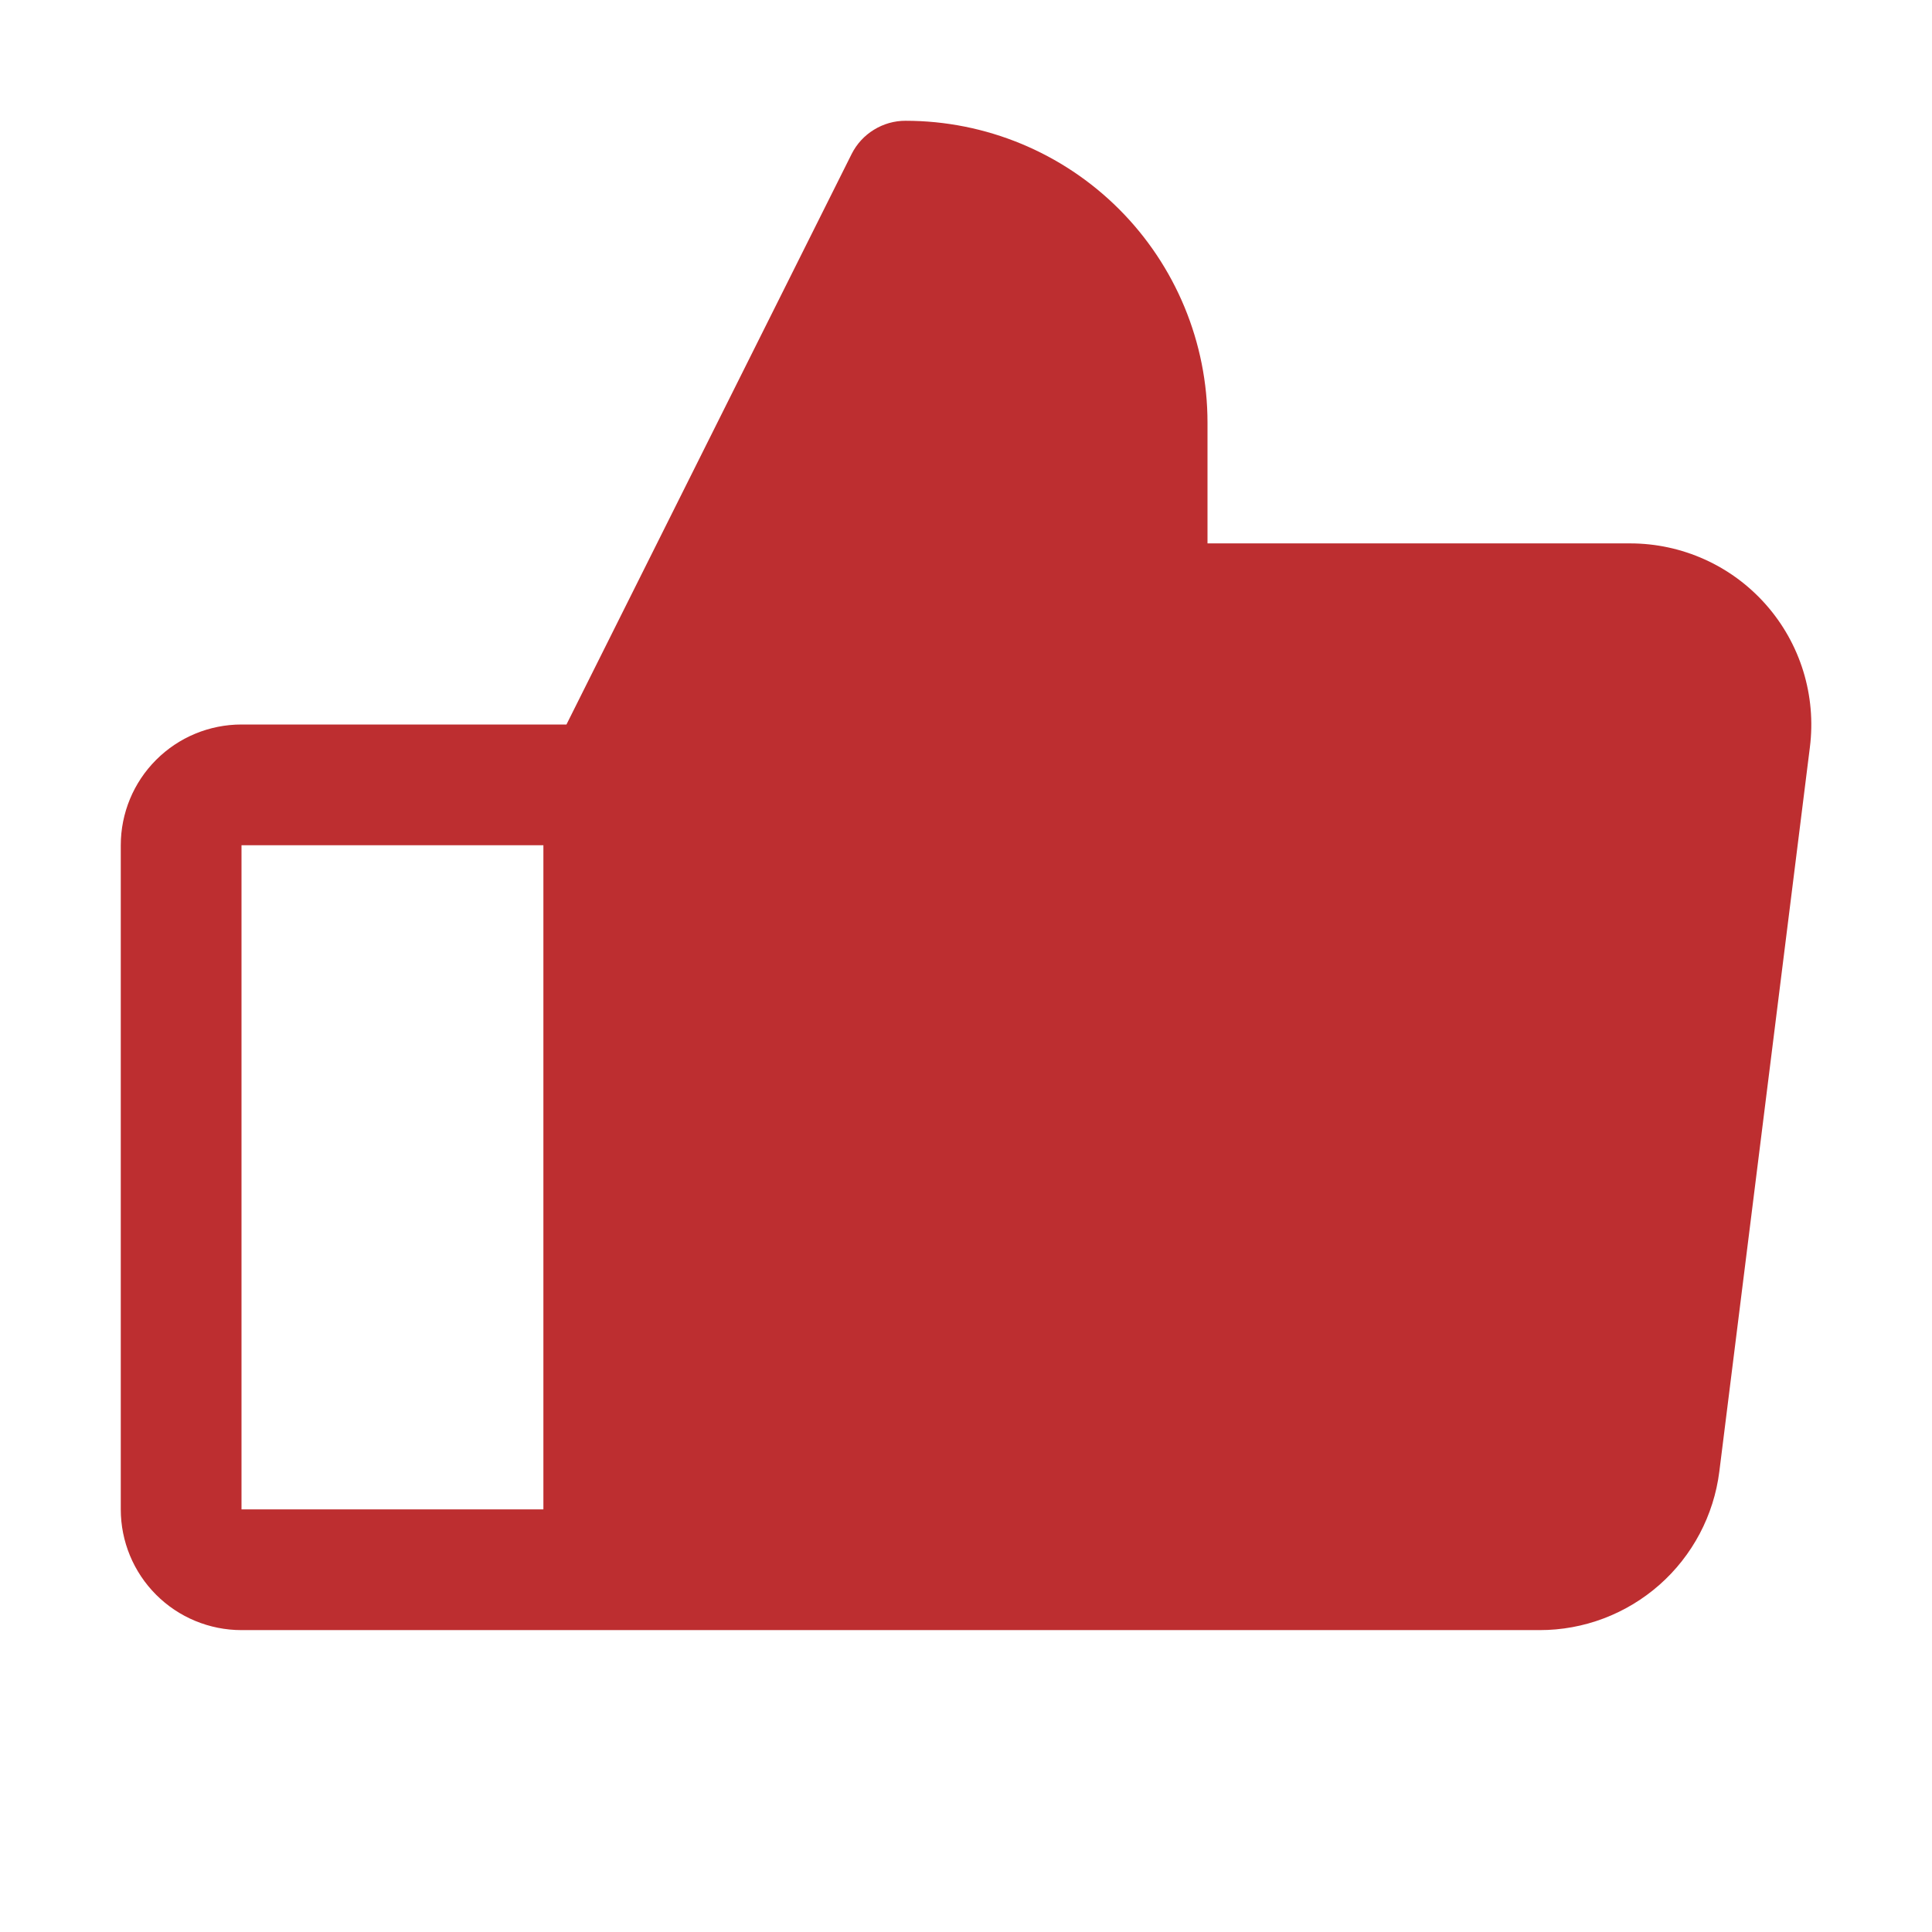
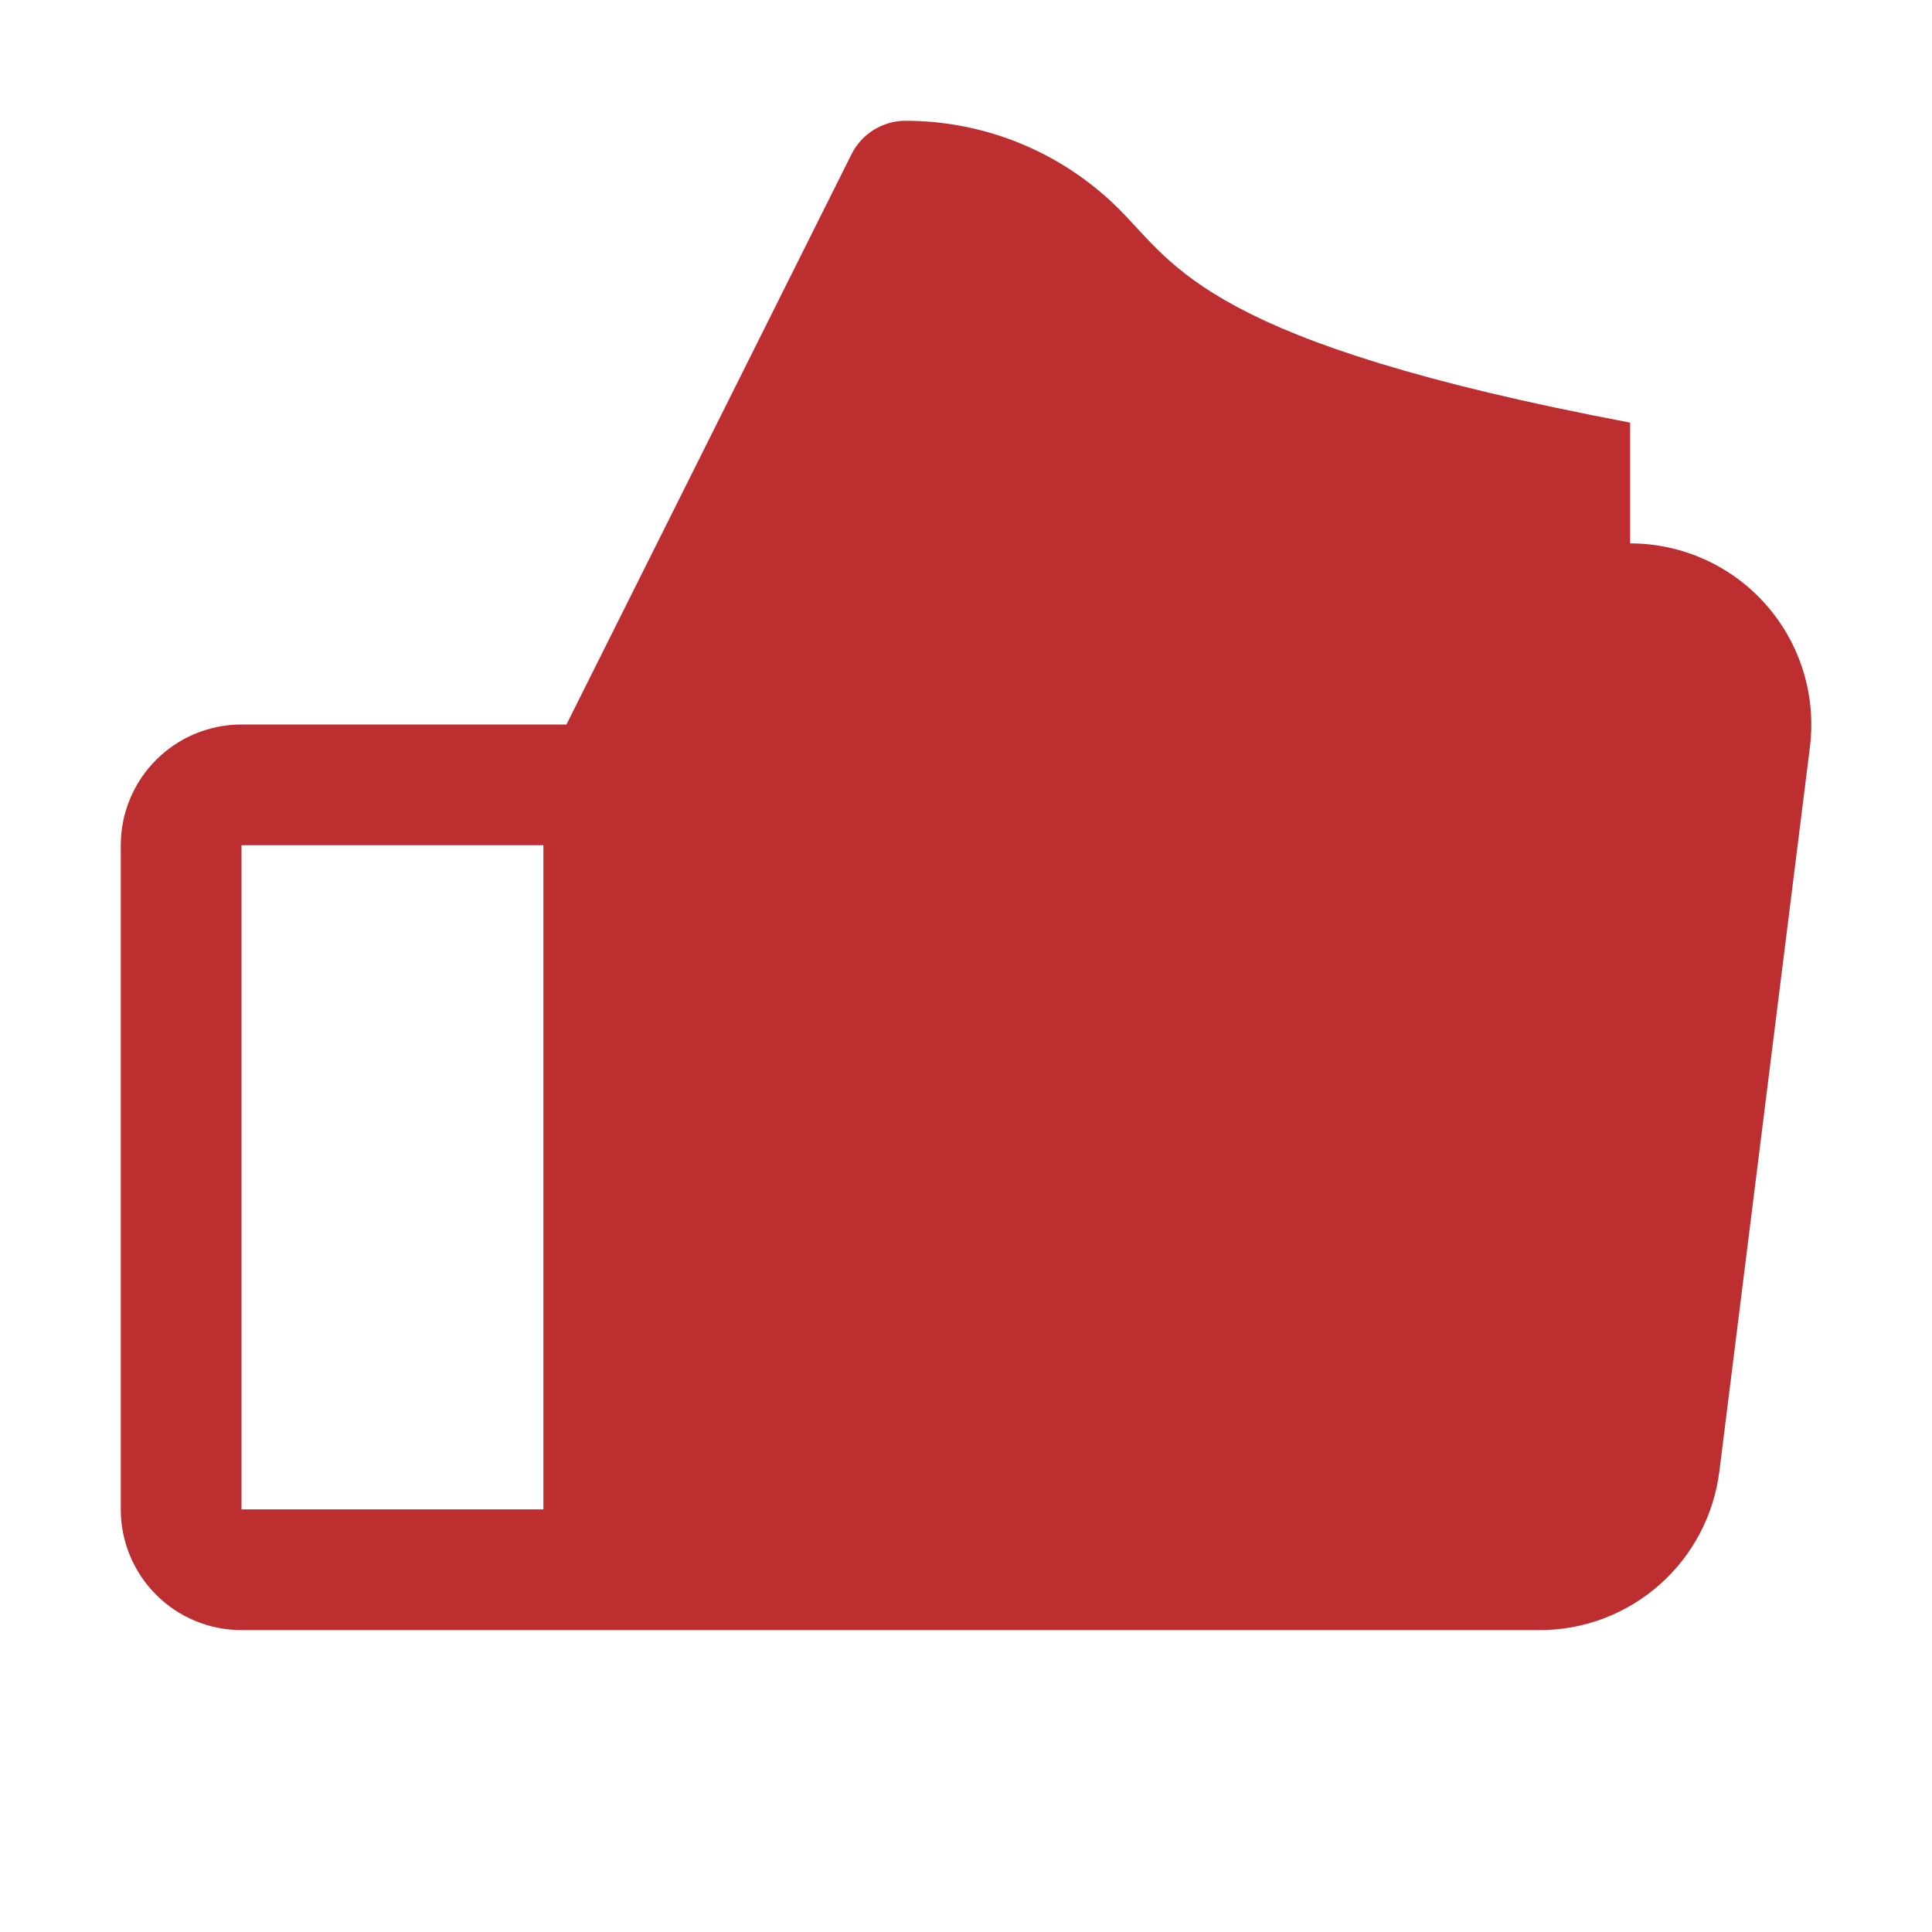
<svg xmlns="http://www.w3.org/2000/svg" width="35" height="35" viewBox="0 0 35 35" fill="none">
-   <path d="M31.992 10.954C31.684 10.605 31.305 10.325 30.881 10.134C30.457 9.943 29.997 9.844 29.531 9.844H21.875V7.656C21.875 6.206 21.299 4.815 20.273 3.789C19.248 2.764 17.857 2.188 16.406 2.188C16.203 2.187 16.004 2.244 15.831 2.351C15.658 2.457 15.518 2.61 15.427 2.792L10.262 13.125H4.375C3.795 13.125 3.238 13.355 2.828 13.766C2.418 14.176 2.188 14.732 2.188 15.312V27.344C2.188 27.924 2.418 28.48 2.828 28.89C3.238 29.301 3.795 29.531 4.375 29.531H27.891C28.69 29.532 29.462 29.24 30.062 28.711C30.661 28.183 31.047 27.453 31.147 26.66L32.788 13.535C32.846 13.073 32.805 12.604 32.668 12.159C32.531 11.714 32.3 11.303 31.992 10.954ZM4.375 15.312H9.844V27.344H4.375V15.312Z" fill="#BD2E30" />
+   <path d="M31.992 10.954C31.684 10.605 31.305 10.325 30.881 10.134C30.457 9.943 29.997 9.844 29.531 9.844V7.656C21.875 6.206 21.299 4.815 20.273 3.789C19.248 2.764 17.857 2.188 16.406 2.188C16.203 2.187 16.004 2.244 15.831 2.351C15.658 2.457 15.518 2.61 15.427 2.792L10.262 13.125H4.375C3.795 13.125 3.238 13.355 2.828 13.766C2.418 14.176 2.188 14.732 2.188 15.312V27.344C2.188 27.924 2.418 28.48 2.828 28.89C3.238 29.301 3.795 29.531 4.375 29.531H27.891C28.69 29.532 29.462 29.24 30.062 28.711C30.661 28.183 31.047 27.453 31.147 26.66L32.788 13.535C32.846 13.073 32.805 12.604 32.668 12.159C32.531 11.714 32.3 11.303 31.992 10.954ZM4.375 15.312H9.844V27.344H4.375V15.312Z" fill="#BD2E30" />
</svg>